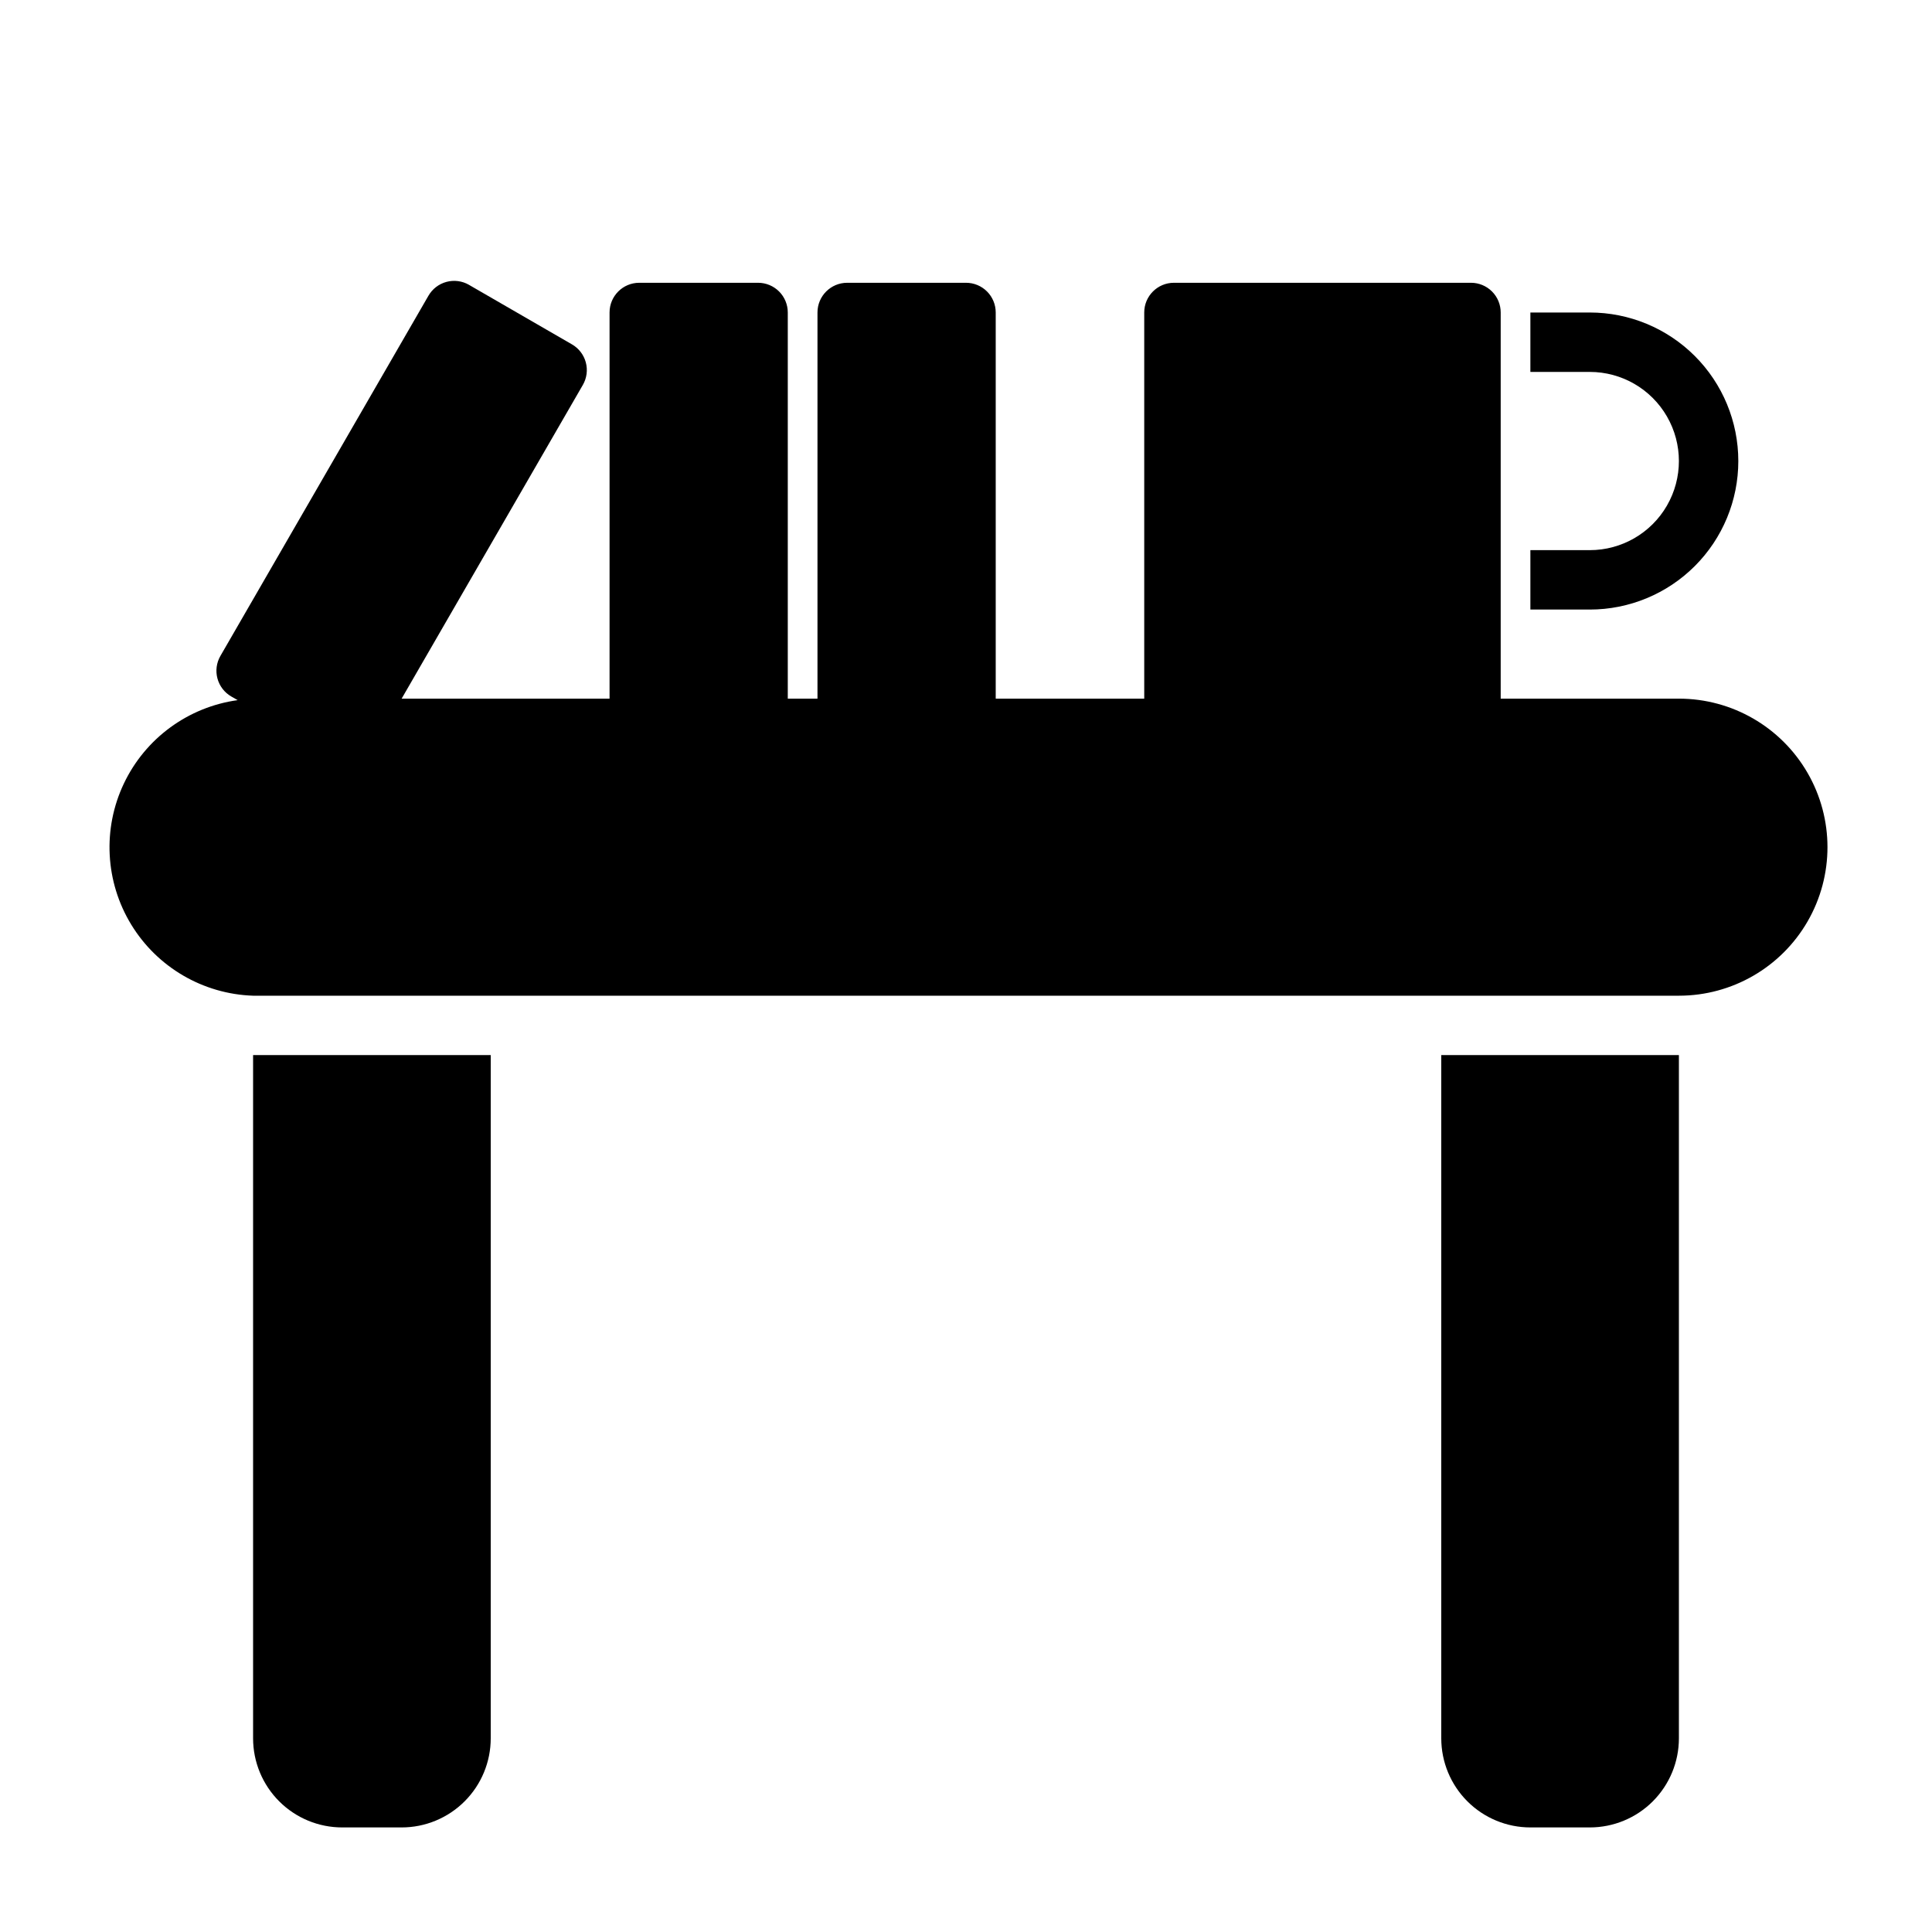
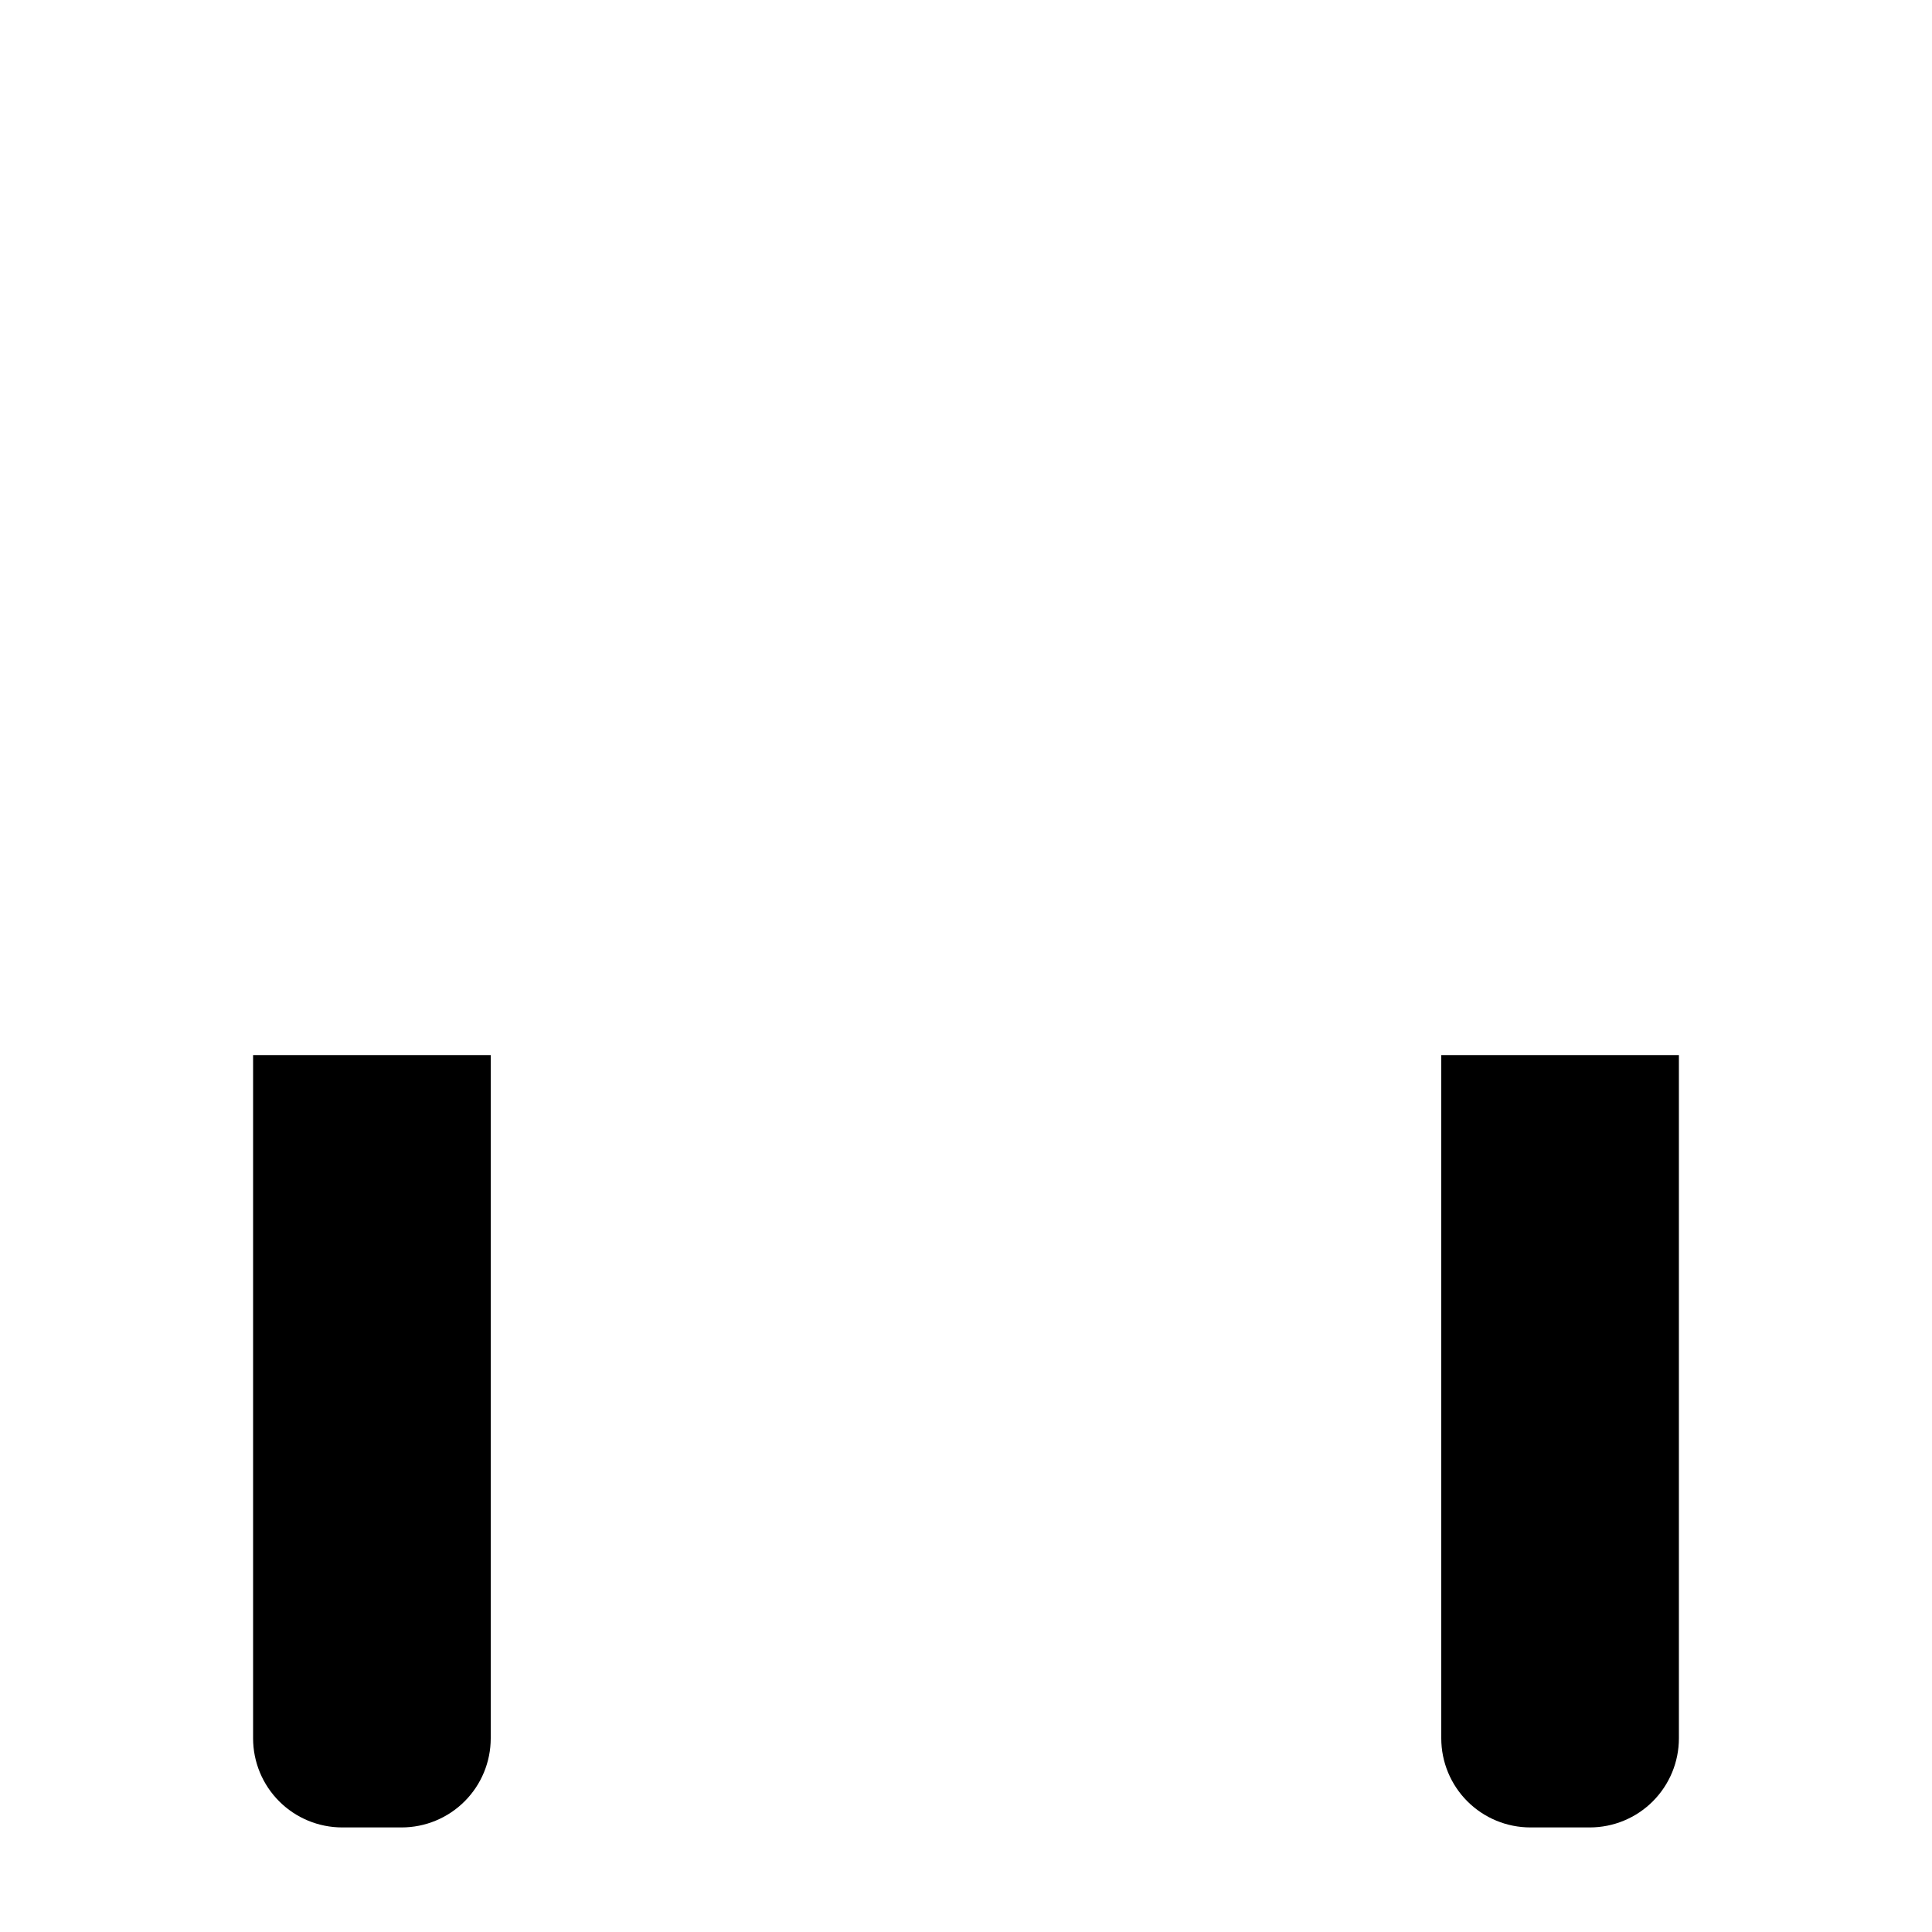
<svg xmlns="http://www.w3.org/2000/svg" fill="#000000" width="800px" height="800px" version="1.1" viewBox="144 144 512 512">
  <g>
-     <path d="m588.93 329.15h-47.23v-102.34c0-2.086-0.828-4.09-2.305-5.566-1.477-1.477-3.481-2.305-5.566-2.305h-78.723c-4.348 0-7.871 3.523-7.871 7.871v102.34h-39.359v-102.34c0-2.086-0.828-4.09-2.305-5.566-1.477-1.477-3.481-2.305-5.566-2.305h-31.488c-4.348 0-7.875 3.523-7.875 7.871v102.34h-7.871v-102.34c0-2.086-0.828-4.09-2.305-5.566-1.477-1.477-3.481-2.305-5.566-2.305h-31.488c-4.348 0-7.871 3.523-7.871 7.871v102.34h-55.105l48.02-83.129v0.004c1.051-1.816 1.336-3.977 0.789-6-0.547-2.023-1.879-3.746-3.703-4.785l-27.238-15.742 0.004-0.004c-1.816-1.051-3.977-1.336-6-0.789-2.023 0.547-3.746 1.879-4.785 3.703l-55.105 95.41c-1.051 1.812-1.336 3.973-0.789 5.996s1.879 3.746 3.703 4.785l1.652 0.945c-13.141 1.82-24.48 10.137-30.164 22.121-5.684 11.984-4.949 26.027 1.953 37.352 6.902 11.328 19.047 18.414 32.305 18.855h377.86c14.062 0 27.059-7.504 34.09-19.68 7.031-12.18 7.031-27.184 0-39.359-7.031-12.18-20.027-19.684-34.09-19.684z" />
    <path d="m525.95 604.67c0 6.262 2.488 12.27 6.918 16.699 4.43 4.43 10.438 6.918 16.699 6.918h15.746c6.262 0 12.27-2.488 16.699-6.918 4.426-4.43 6.914-10.438 6.914-16.699v-181.06h-62.977z" />
    <path d="m211.07 604.67c0 6.262 2.488 12.27 6.918 16.699 4.426 4.43 10.434 6.918 16.699 6.918h15.742c6.266 0 12.27-2.488 16.699-6.918 4.43-4.43 6.918-10.438 6.918-16.699v-181.06h-62.977z" />
-     <path d="m604.67 266.18c0-10.441-4.148-20.453-11.527-27.832-7.383-7.383-17.395-11.531-27.832-11.531h-15.746v15.742h15.742l0.004 0.004c8.438 0 16.23 4.5 20.449 11.809 4.219 7.305 4.219 16.309 0 23.613-4.219 7.309-12.012 11.809-20.449 11.809h-15.746v15.742h15.742l0.004 0.004c10.438 0 20.449-4.148 27.832-11.527 7.379-7.383 11.527-17.395 11.527-27.832z" />
  </g>
</svg>